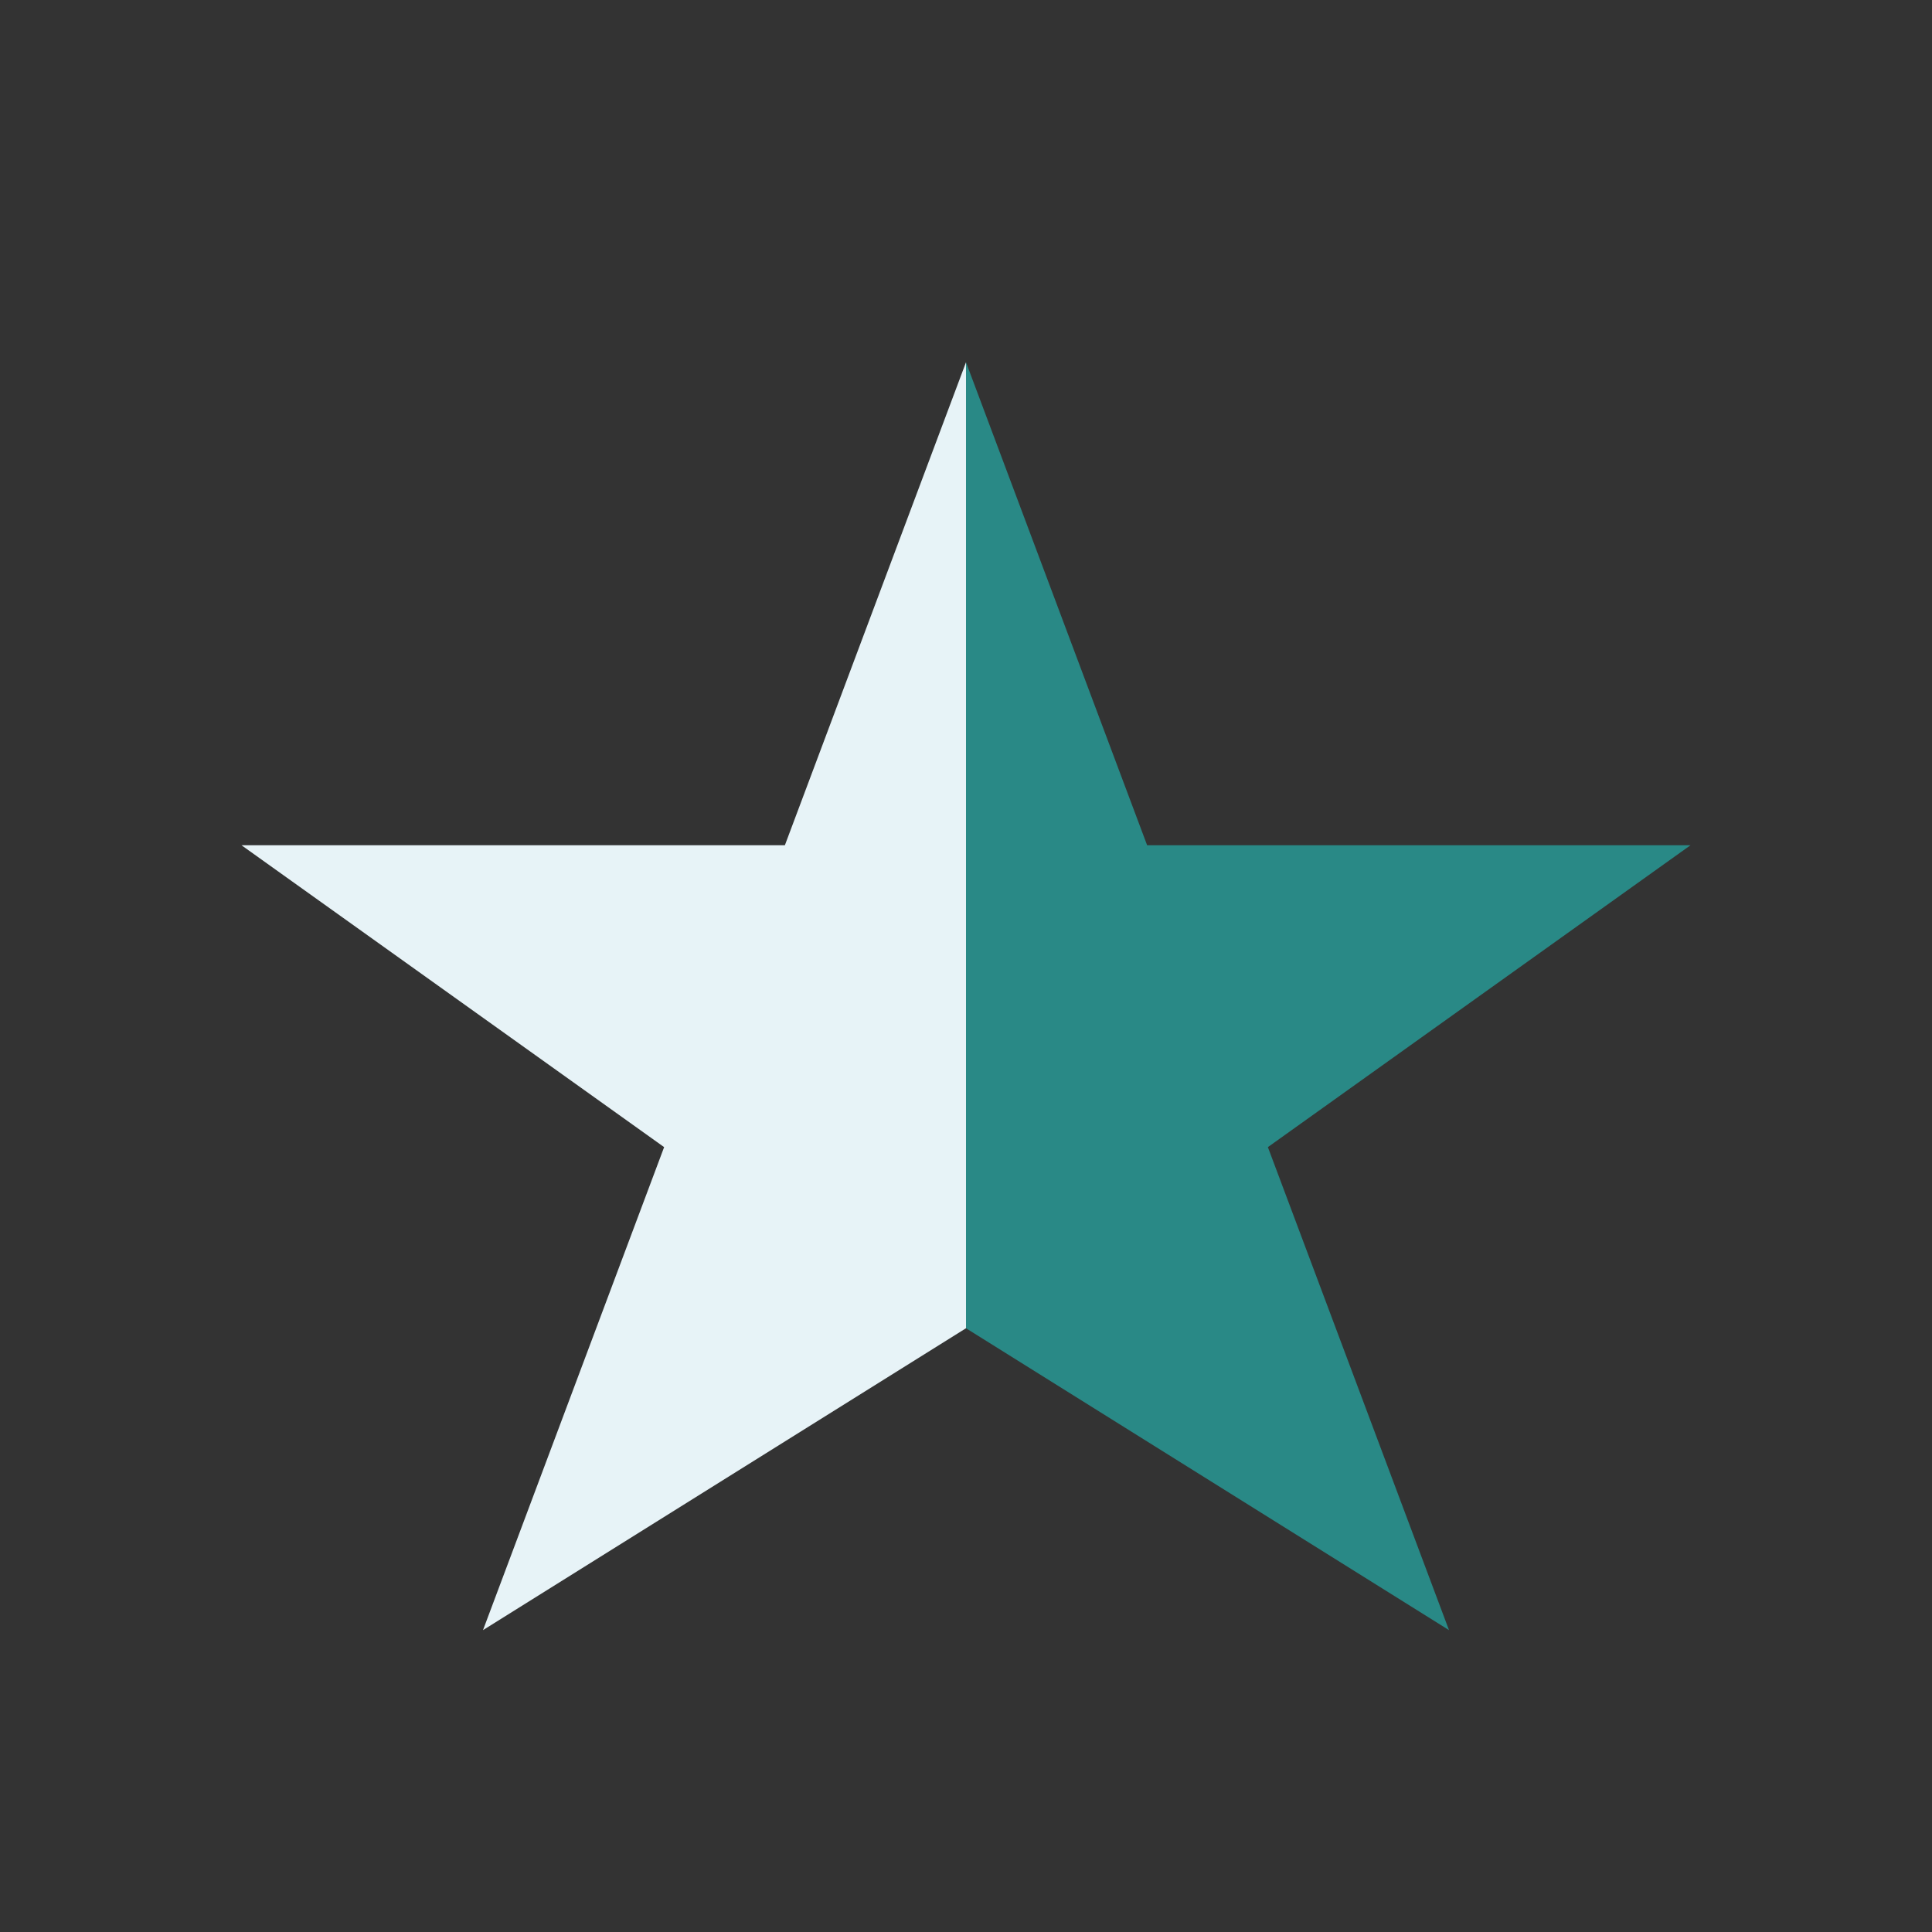
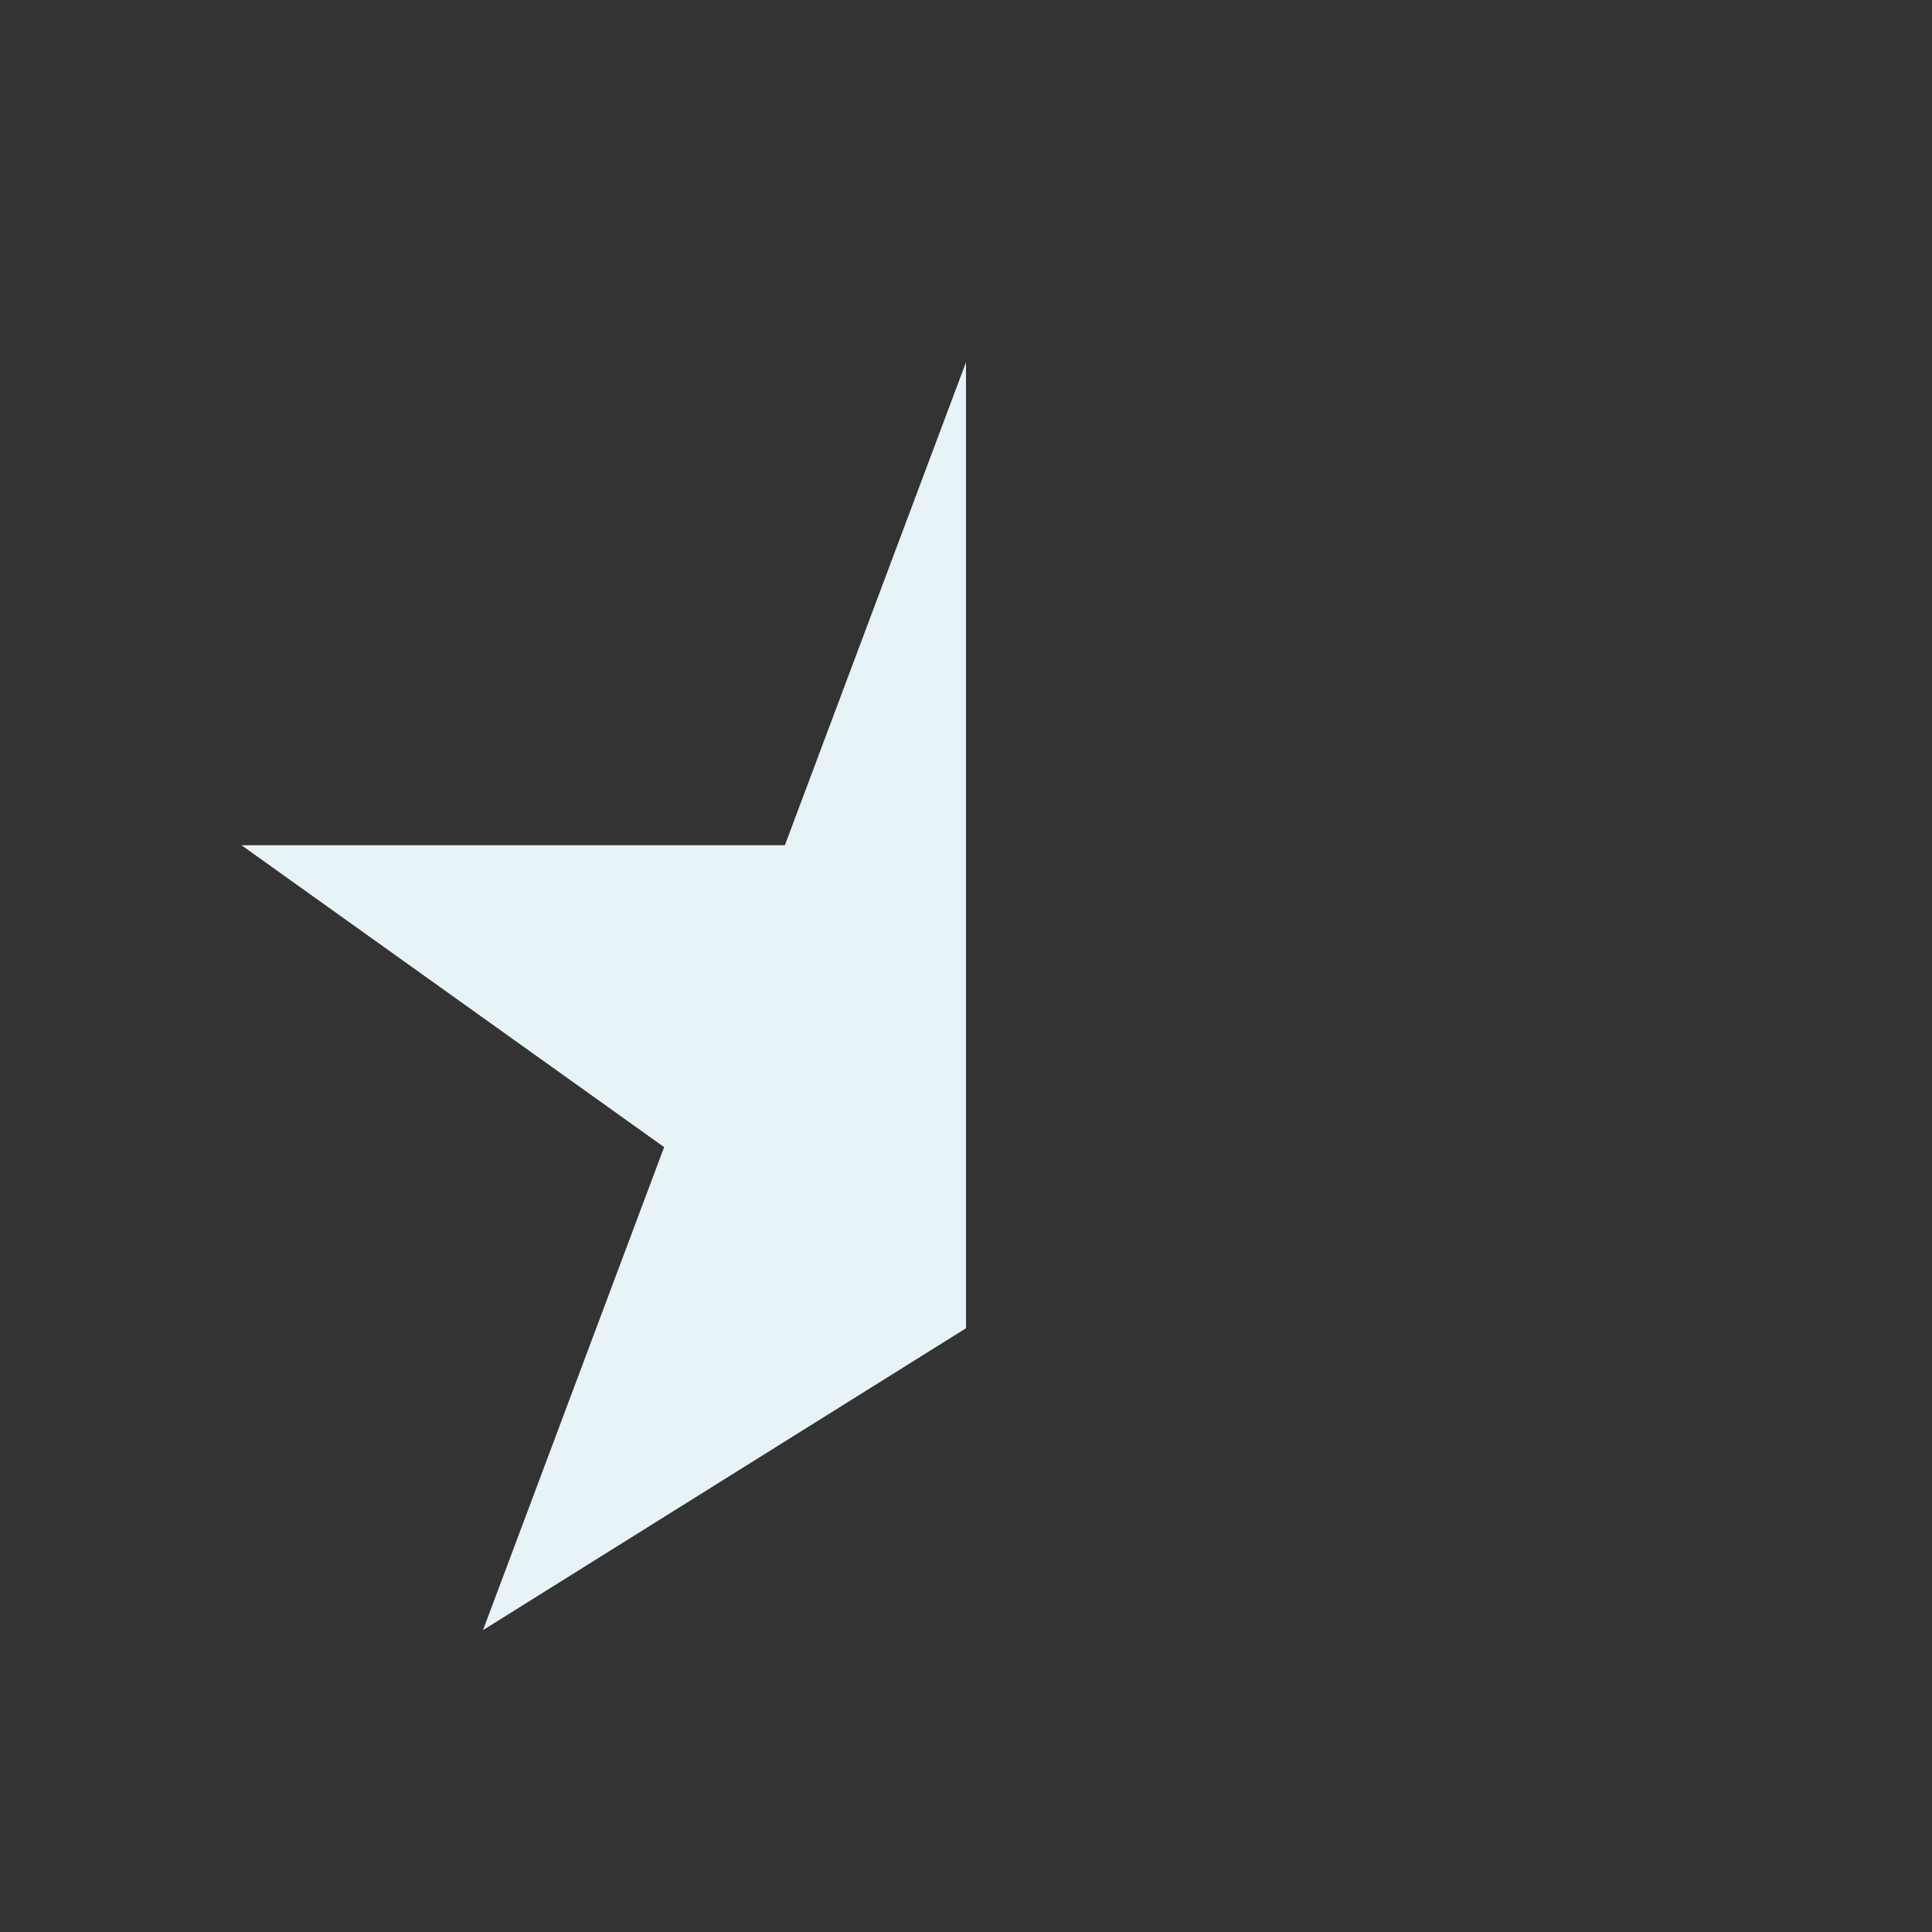
<svg xmlns="http://www.w3.org/2000/svg" width="32" height="32" viewBox="0 0 32 32">
  <rect x="0" y="0" width="32" height="32" fill="#333333" stroke="none" />
-   <polygon points="16,6 19,14 28,14 21,19 24,27 16,22 16,6" fill="#298986" />
  <polygon points="16,22 8,27 11,19 4,14 13,14 16,6 16,22" fill="#E7F3F7" />
</svg>